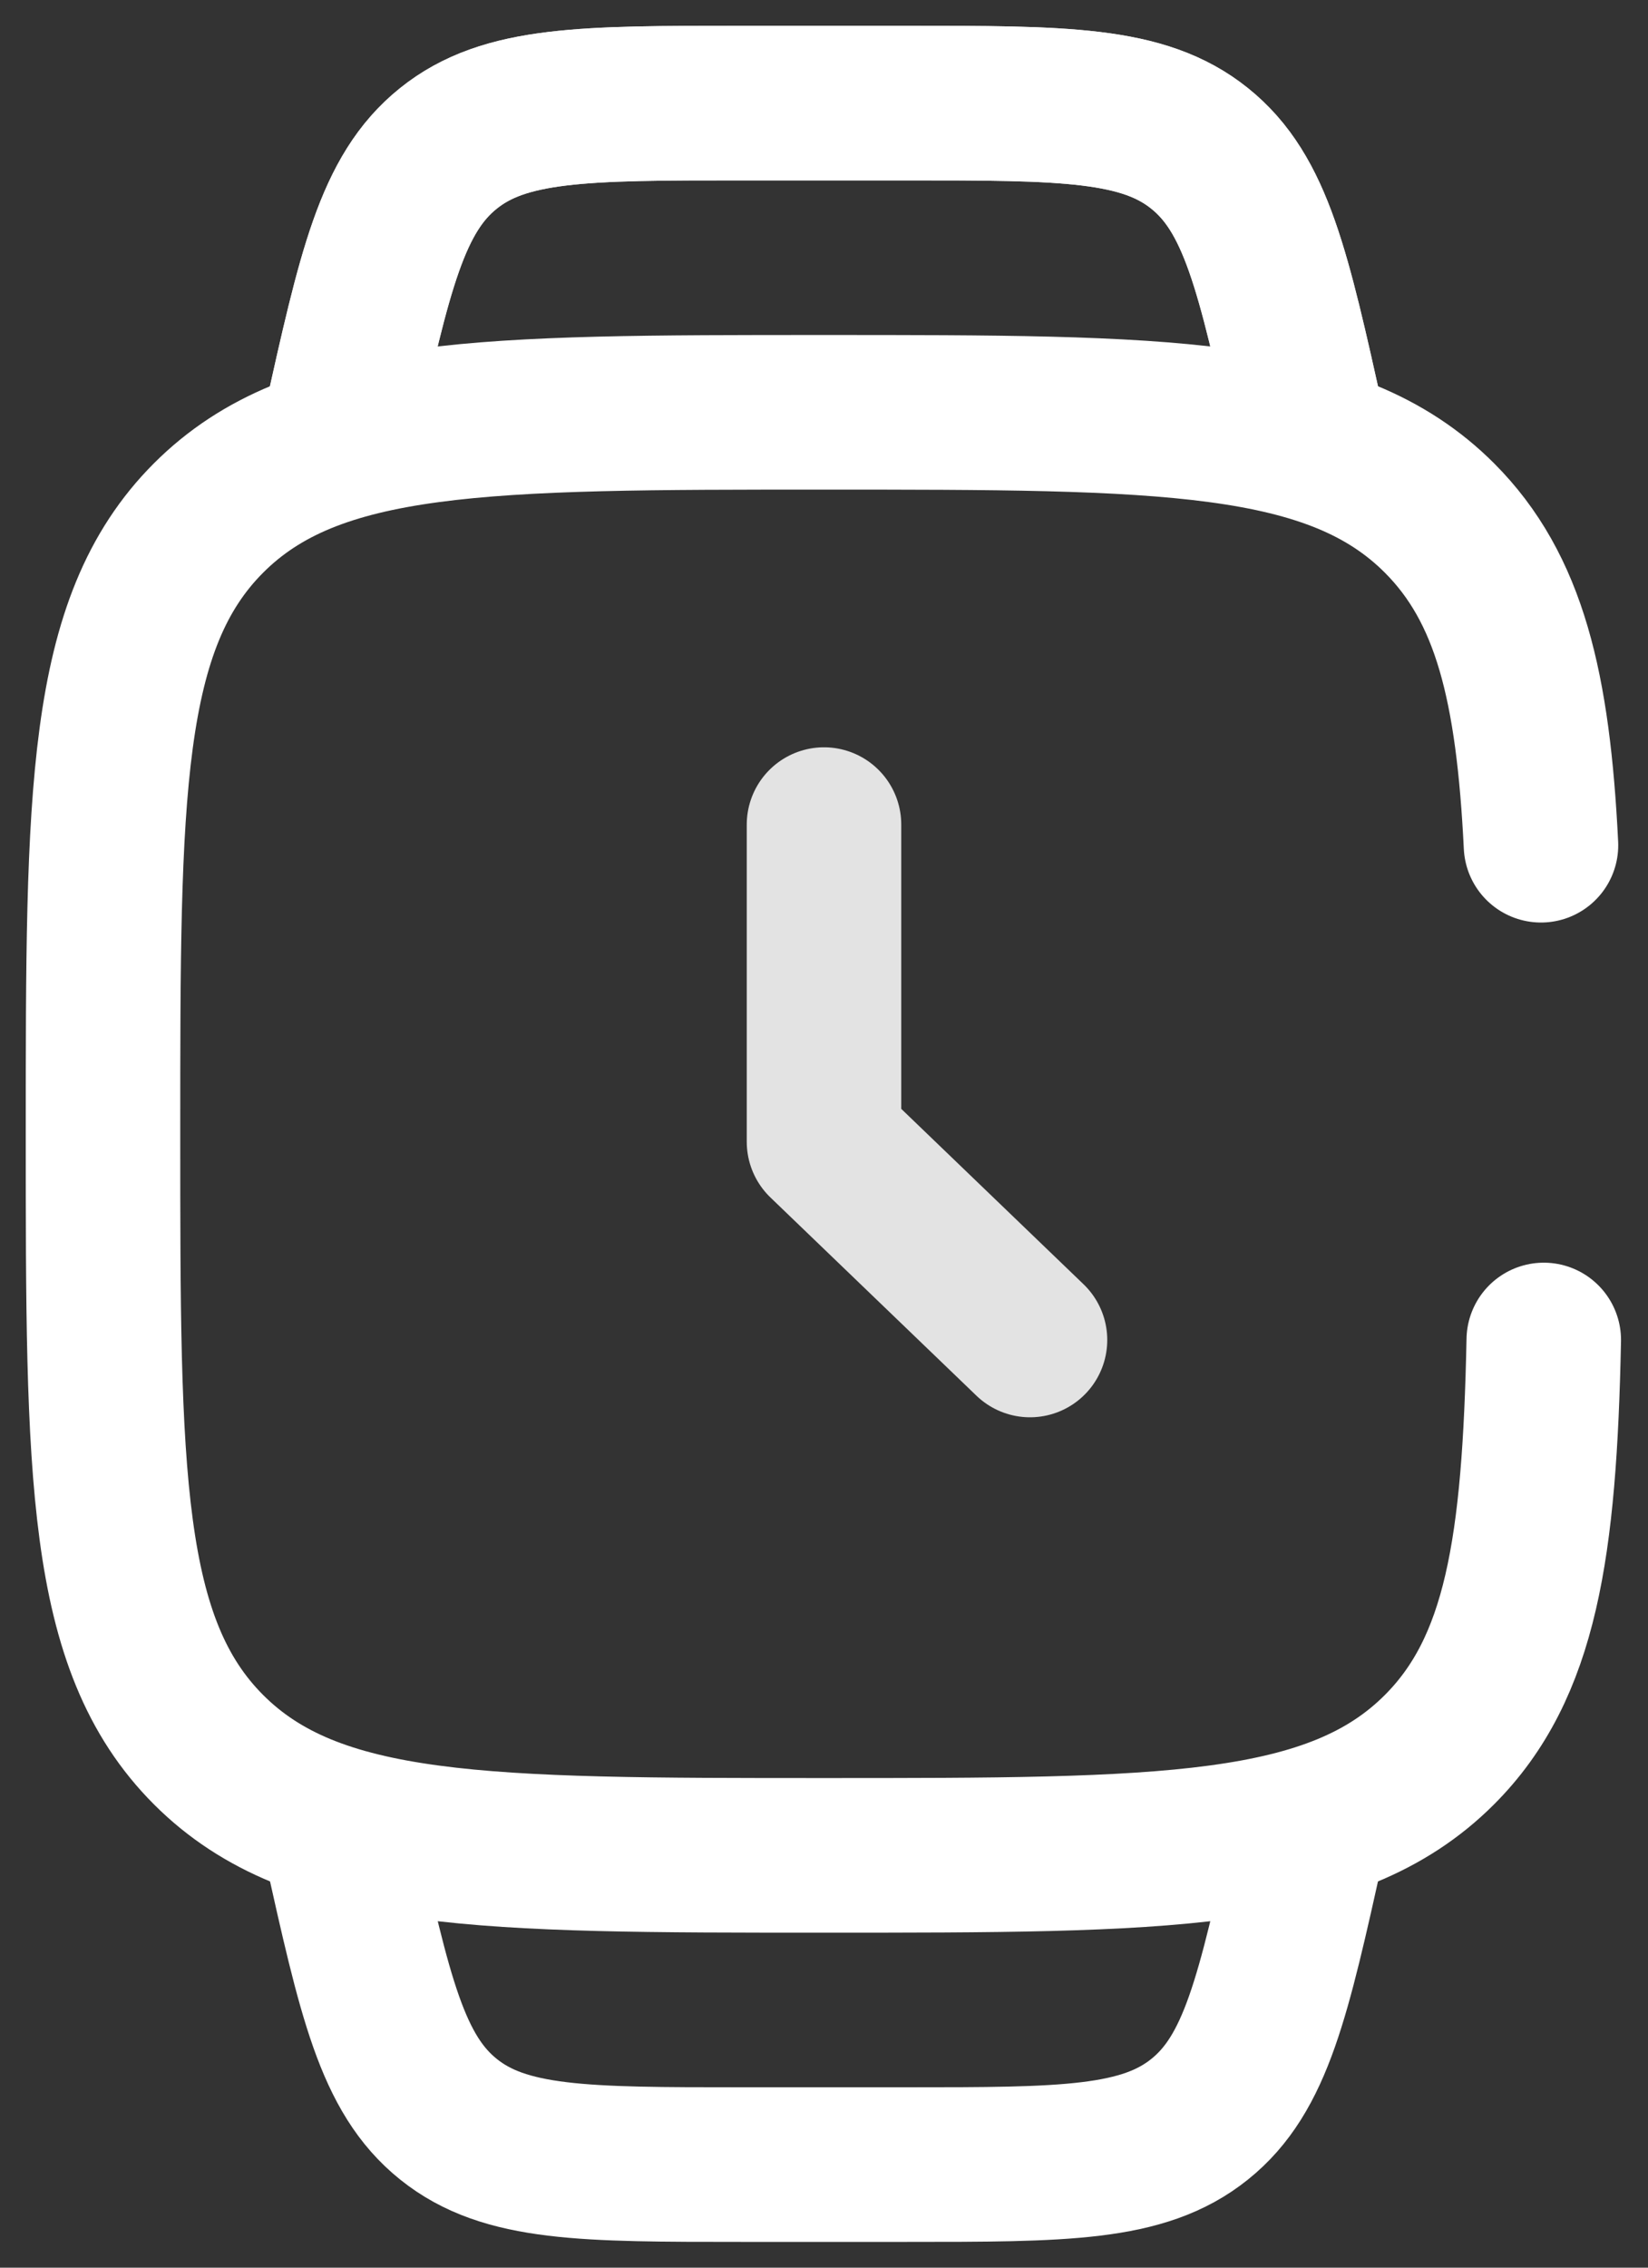
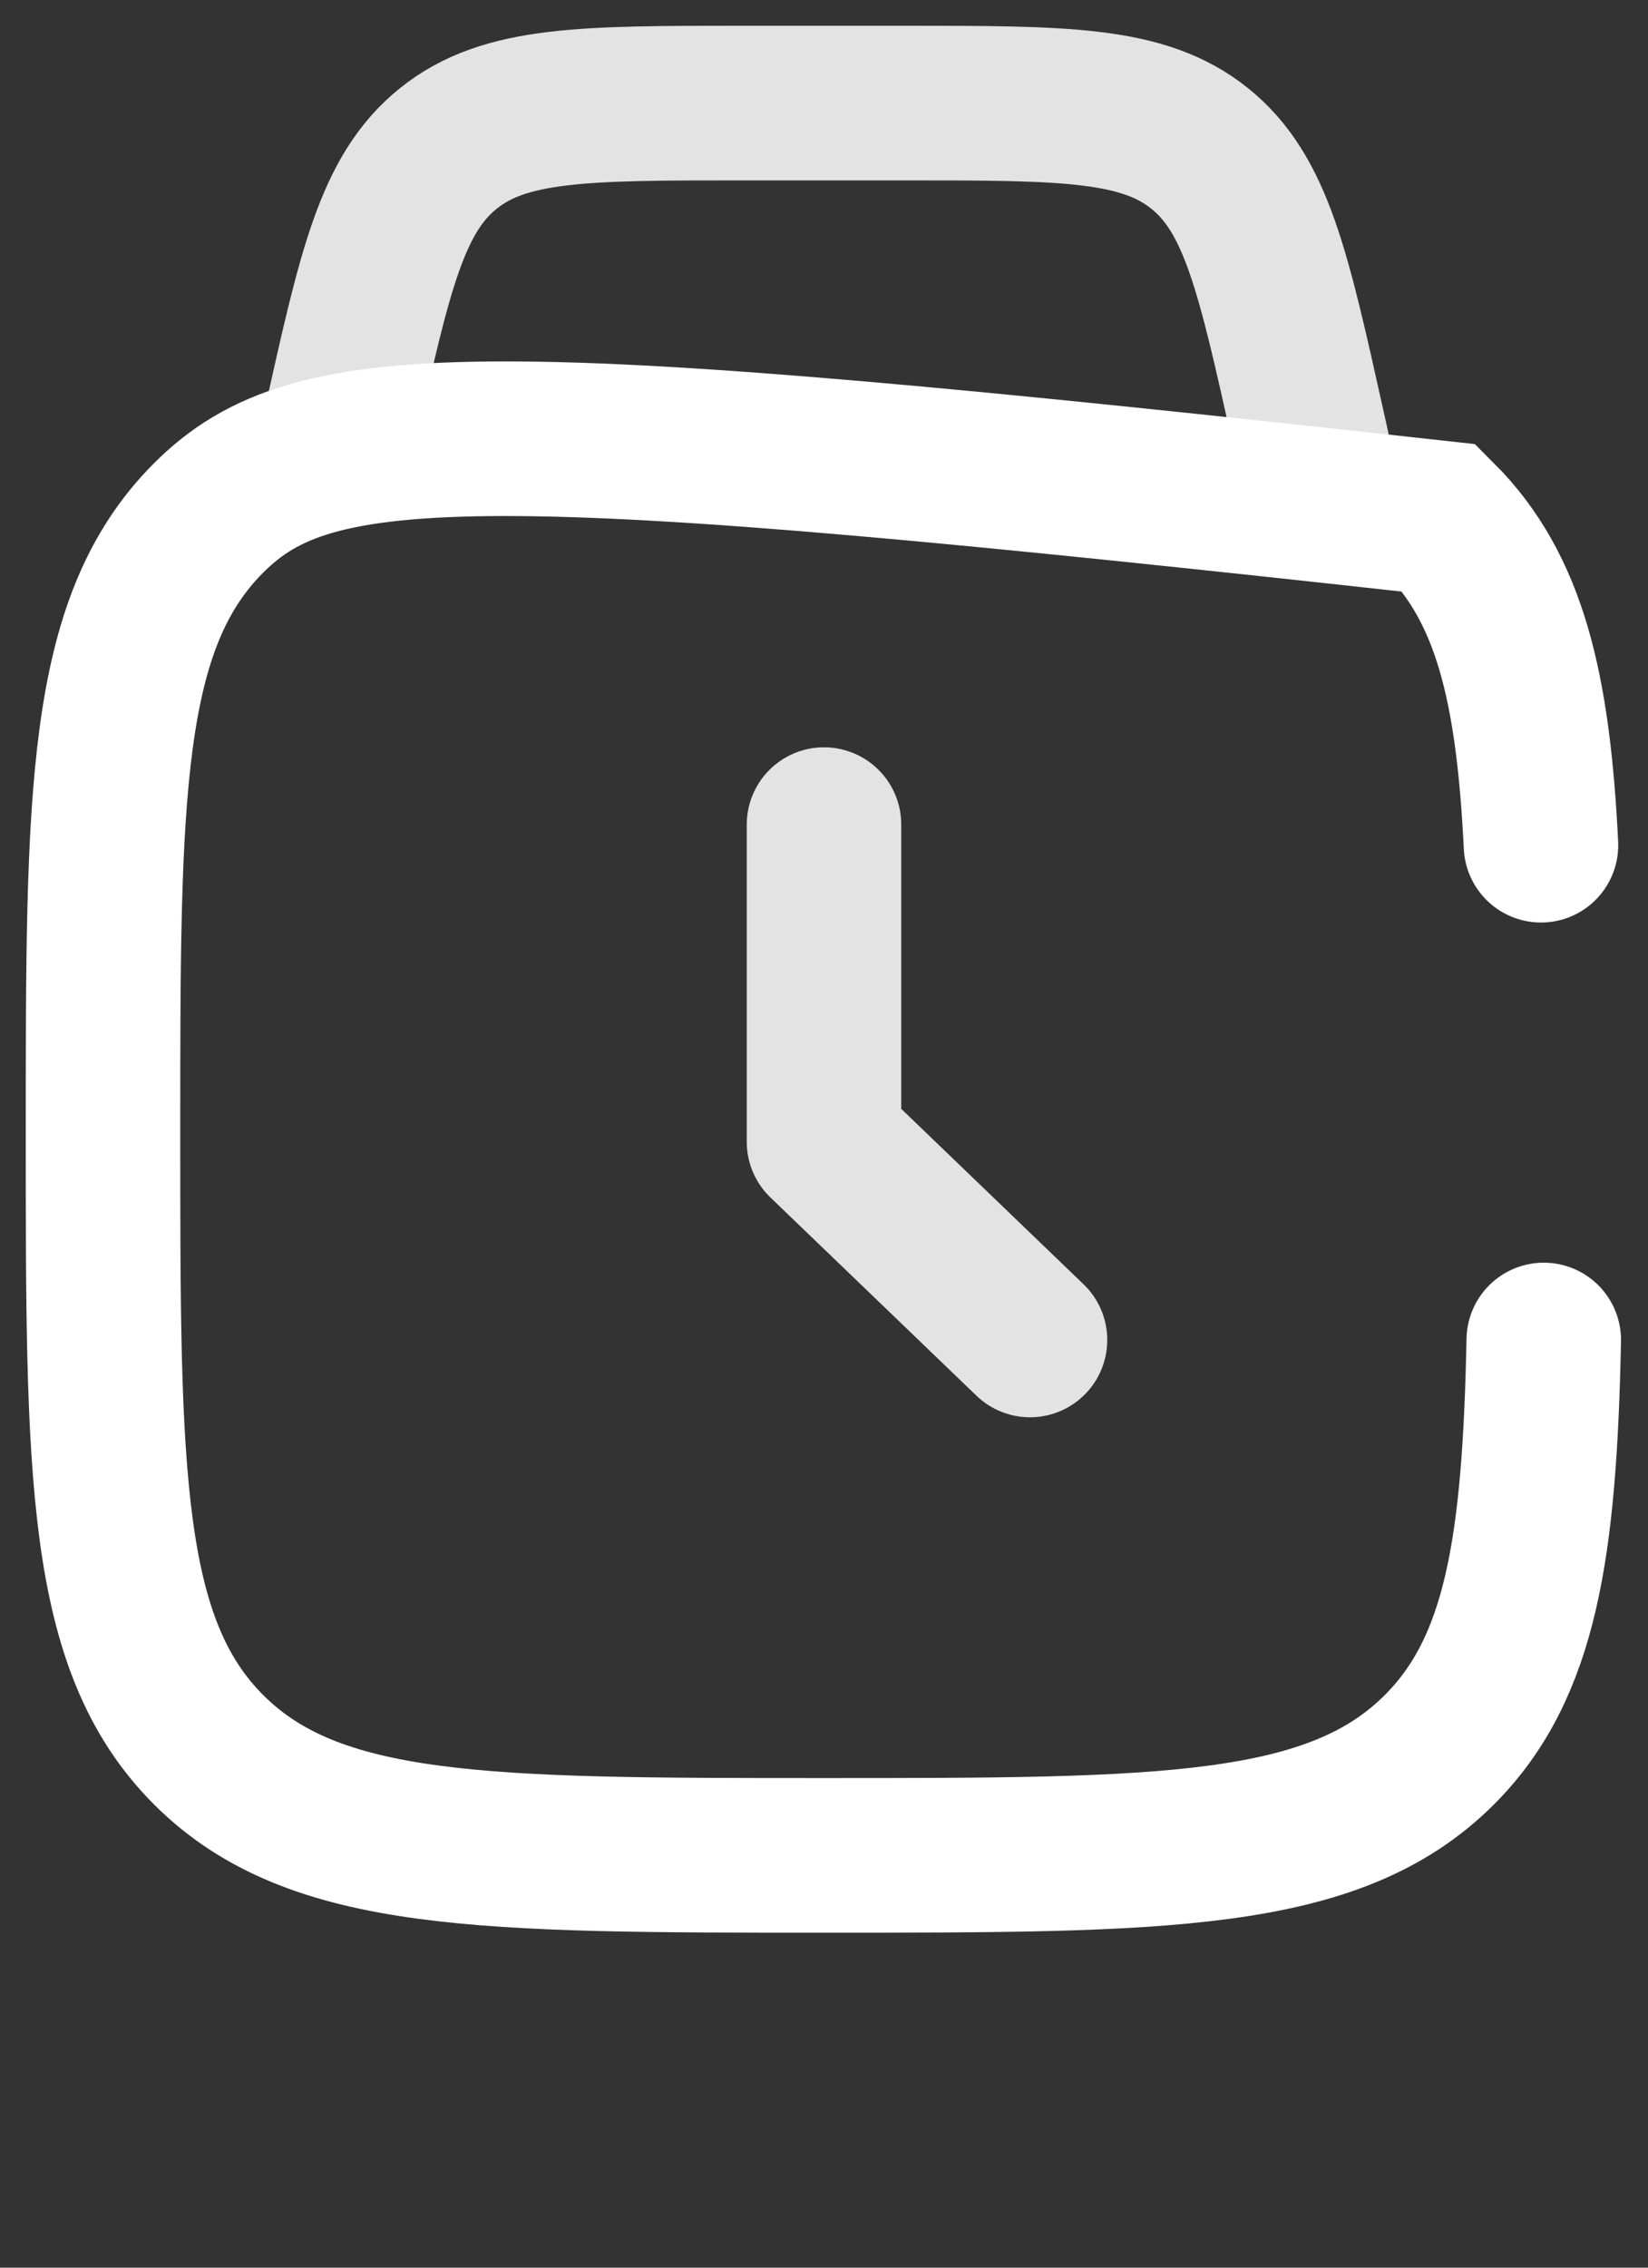
<svg xmlns="http://www.w3.org/2000/svg" width="16" height="22" viewBox="0 0 16 22" fill="none">
  <rect x="0" y="0" width="16" height="22" fill="#333333" stroke="none" />
  <g id="Group">
    <path id="Vector" d="M8 8V11.077L10 13" stroke="#E3E3E3" stroke-width="1.5" stroke-linecap="round" stroke-linejoin="round" />
    <path id="Vector_2" d="M12.778 4.5L12.696 4.132C12.362 2.631 12.196 1.88 11.647 1.44C11.1 1 10.33 1 8.791 1H7.21C5.67 1 4.9 1 4.353 1.44C3.804 1.88 3.638 2.63 3.303 4.132L3.223 4.5" stroke="#E3E3E3" stroke-width="1.5" />
-     <path id="Vector_3" d="M12.778 4.5L12.696 4.132C12.362 2.631 12.196 1.88 11.647 1.44C11.1 1 10.33 1 8.791 1H7.21C5.67 1 4.9 1 4.353 1.44C3.804 1.88 3.638 2.63 3.303 4.132L3.223 4.5M12.778 17.5L12.696 17.868C12.362 19.369 12.196 20.12 11.647 20.56C11.099 21 10.329 21 8.791 21H7.21C5.671 21 4.902 21 4.354 20.56C3.805 20.12 3.639 19.37 3.304 17.868L3.224 17.5" stroke="white" stroke-width="1.5" />
-     <path id="Vector_4" d="M14.961 8.2C14.885 6.665 14.657 5.707 13.975 5.025C12.95 4 11.3 4 8 4C4.7 4 3.05 4 2.025 5.025C1 6.05 1 7.7 1 11C1 14.3 1 15.95 2.025 16.975C3.05 18 4.7 18 8 18C11.3 18 12.95 18 13.975 16.975C14.768 16.182 14.947 15.015 14.988 13" stroke="white" stroke-width="1.5" stroke-linecap="round" />
+     <path id="Vector_4" d="M14.961 8.2C14.885 6.665 14.657 5.707 13.975 5.025C4.7 4 3.05 4 2.025 5.025C1 6.05 1 7.7 1 11C1 14.3 1 15.95 2.025 16.975C3.05 18 4.7 18 8 18C11.3 18 12.95 18 13.975 16.975C14.768 16.182 14.947 15.015 14.988 13" stroke="white" stroke-width="1.5" stroke-linecap="round" />
  </g>
</svg>